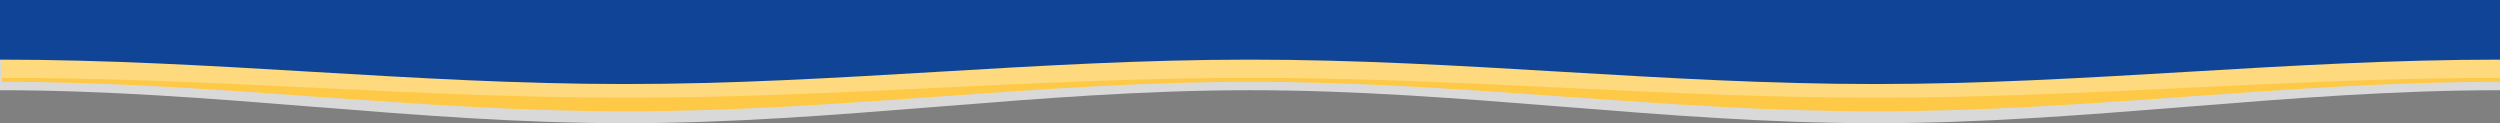
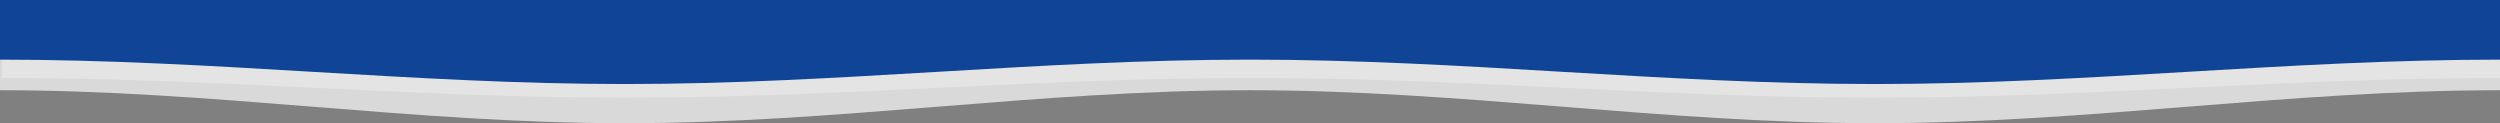
<svg xmlns="http://www.w3.org/2000/svg" width="3957" height="195" viewBox="0 0 3957 195" fill="none">
  <rect x="0" y="0" width="3957" height="195" fill="#808080" stroke="none" />
  <path d="M3957 142.802C3619.76 142.802 3304.99 195 2967.75 195C2630.51 195 2315.74 142.802 1978.5 142.802C1641.26 142.802 1326.49 195 989.25 195C652.006 195 337.244 142.802 8.69894e-05 142.802L7.58346e-05 15.206L3957 15.206L3957 142.802Z" fill="white" fill-opacity="0.7" />
-   <path d="M3957 129.453C3620.01 129.453 3305.49 176.191 2968.5 176.191C2631.51 176.191 2316.99 129.454 1980 129.454C1643.01 129.454 1328.49 176.191 991.5 176.191C654.511 176.191 339.989 129.454 3 129.454L3 15.207L3957 15.206L3957 129.453Z" fill="#FDC946" />
  <path d="M3957 123.297C3620.01 123.297 3305.49 154.616 2968.5 154.616C2631.51 154.616 2316.99 123.297 1980 123.297C1643.01 123.297 1328.49 154.616 991.5 154.616C654.511 154.616 339.988 123.297 3 123.297L3 46.74L3957 46.739L3957 123.297Z" fill="white" fill-opacity="0.3" />
  <path d="M3957 94.387C3619.76 94.387 3304.99 133 2967.75 133C2630.51 133 2315.74 94.387 1978.5 94.387C1641.26 94.387 1326.49 133 989.25 133C652.006 133 337.244 94.387 8.81771e-05 94.387L7.99255e-05 0L3957 -6.19888e-06L3957 94.387Z" fill="#0F4496" />
</svg>